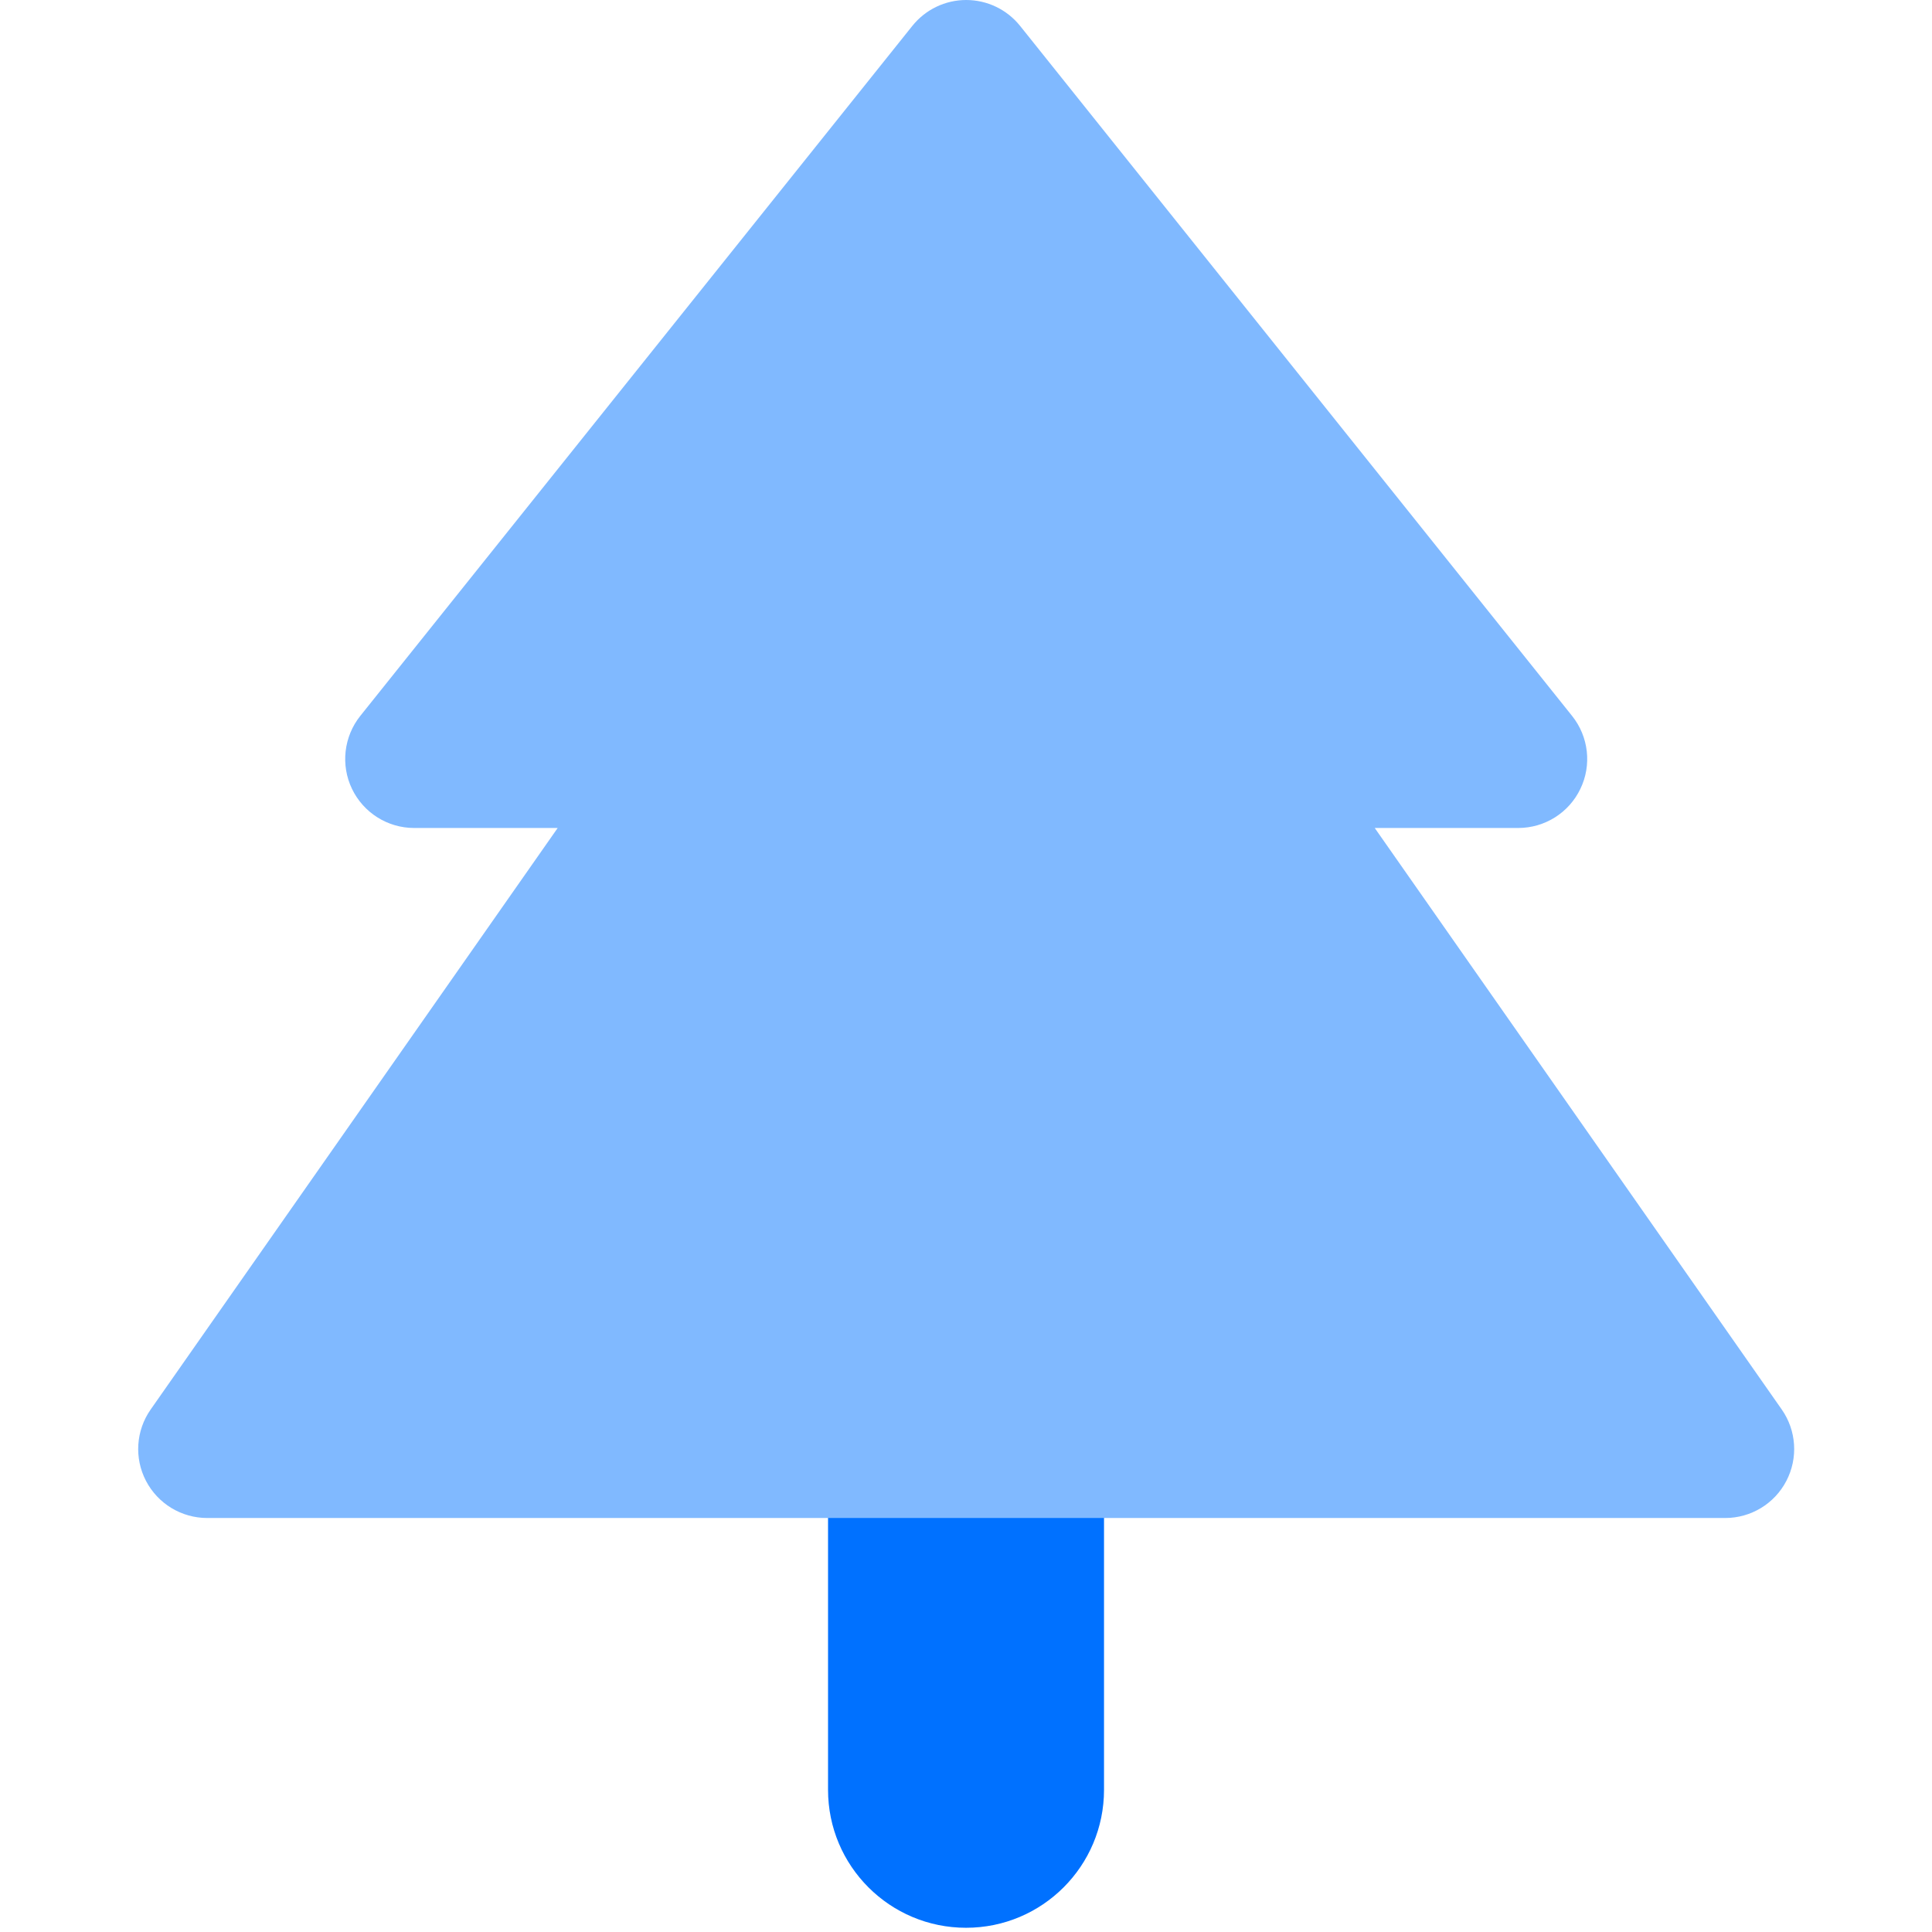
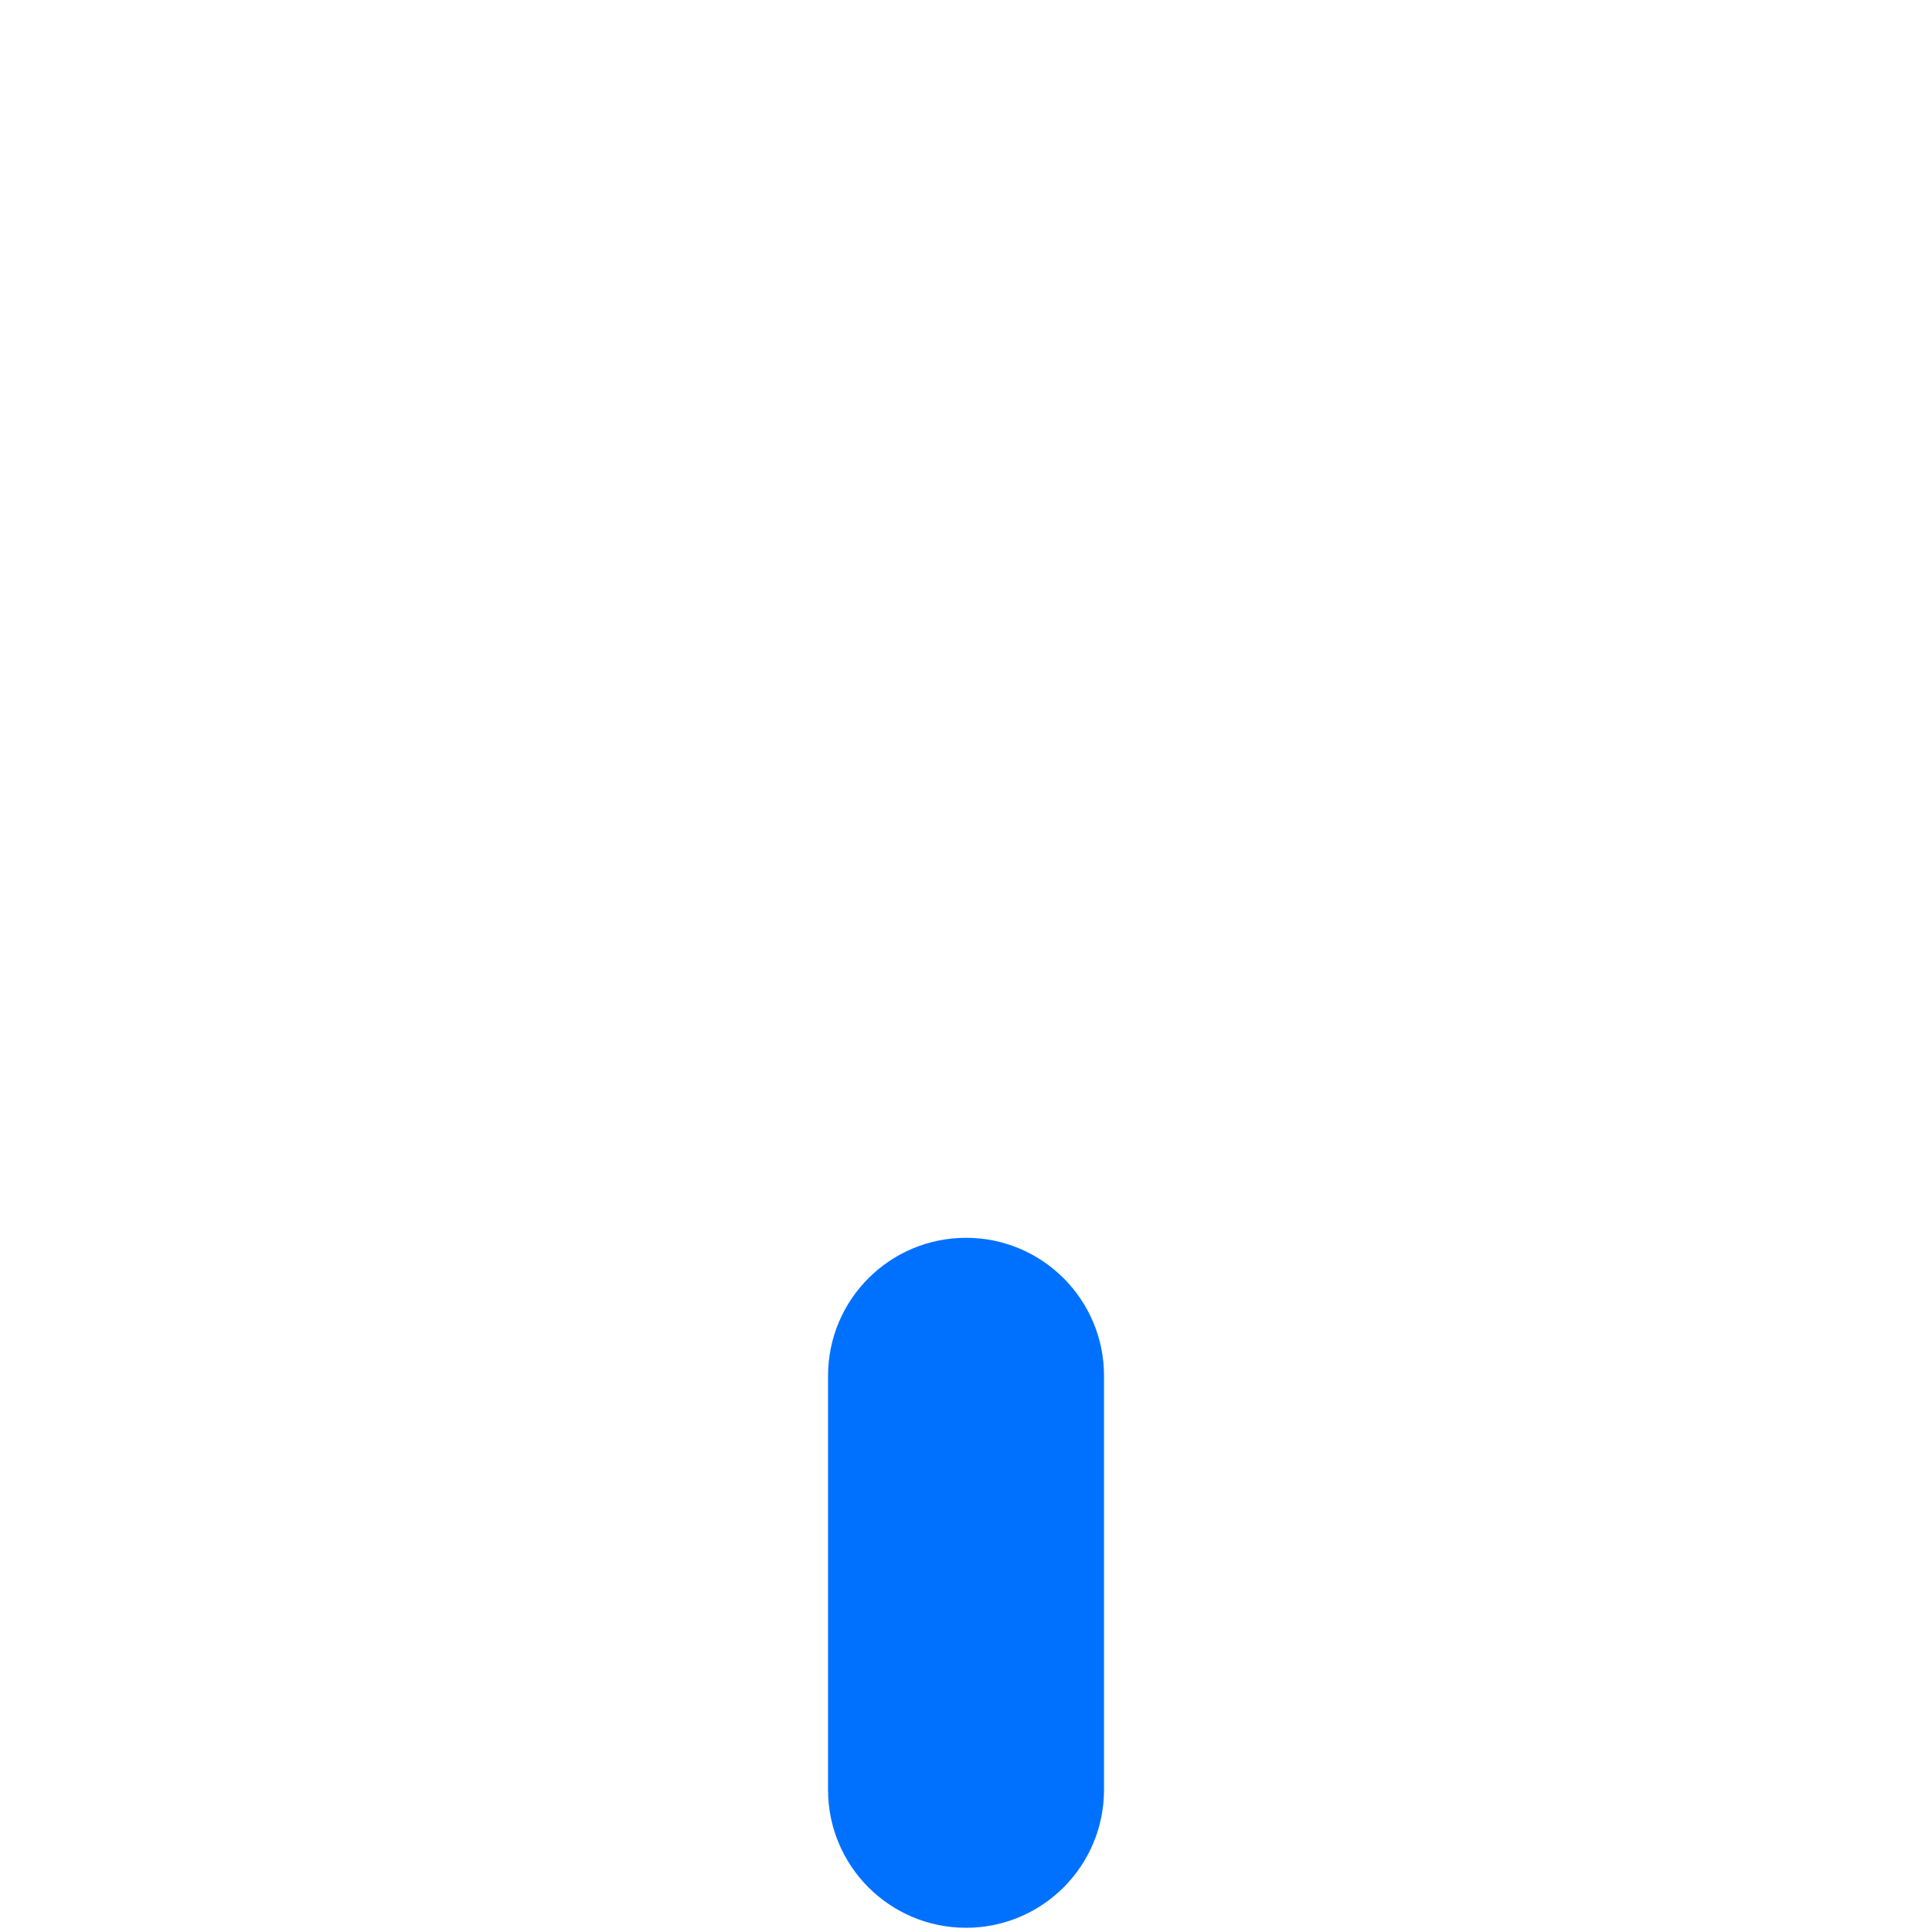
<svg xmlns="http://www.w3.org/2000/svg" width="32" height="32" viewBox="0 0 32 32" fill="none">
  <path fill-rule="evenodd" clip-rule="evenodd" d="M16.001 20.502C17.263 20.502 18.286 21.525 18.286 22.788V29.645C18.286 30.907 17.263 31.93 16.001 31.93C14.738 31.93 13.715 30.907 13.715 29.645V22.788C13.715 21.525 14.738 20.502 16.001 20.502Z" fill="#0071FF" />
-   <path fill-rule="evenodd" clip-rule="evenodd" d="M16.896 0.429C16.679 0.158 16.351 0 16.003 0C15.656 0 15.328 0.158 15.111 0.429L5.968 11.857C5.694 12.2 5.64 12.671 5.83 13.066C6.021 13.463 6.421 13.714 6.86 13.714H9.237L2.496 23.345C2.251 23.694 2.221 24.15 2.418 24.528C2.615 24.906 3.006 25.143 3.432 25.143H28.575C29.001 25.143 29.392 24.906 29.588 24.528C29.785 24.15 29.755 23.694 29.511 23.345L22.77 13.714H25.146C25.585 13.714 25.986 13.463 26.176 13.066C26.367 12.671 26.313 12.2 26.038 11.857L16.896 0.429Z" fill="#80B9FF" />
</svg>